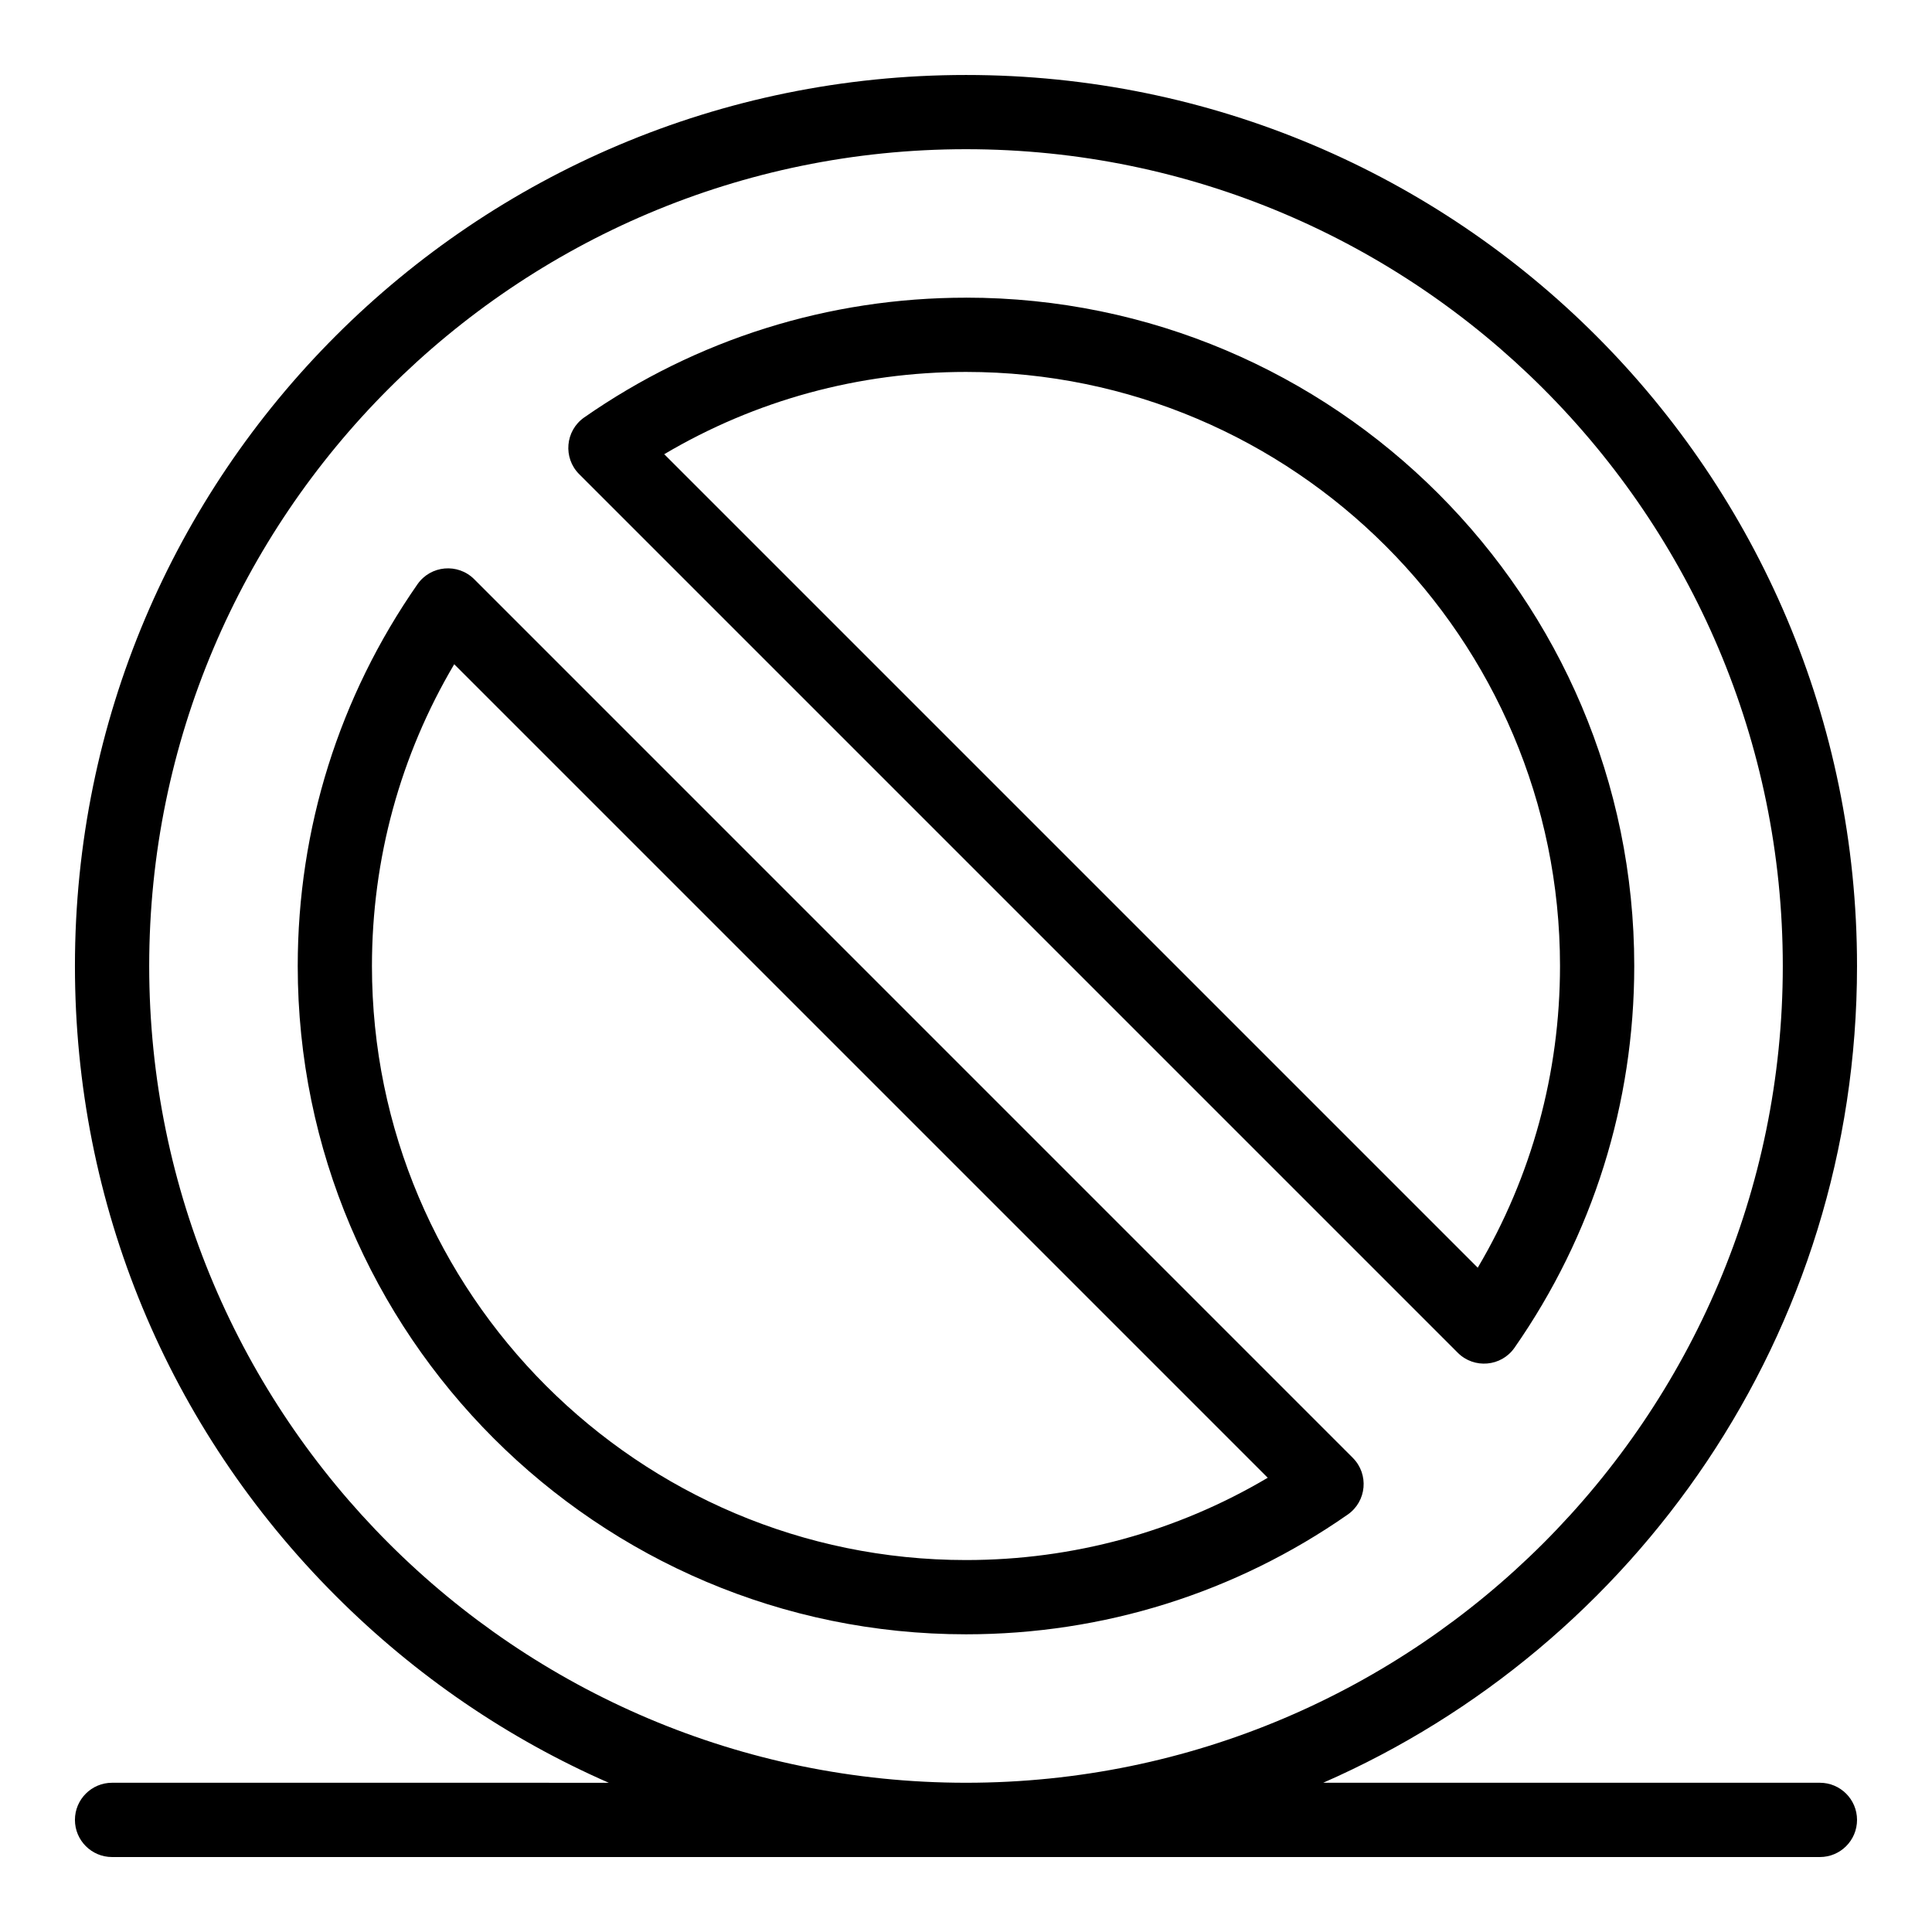
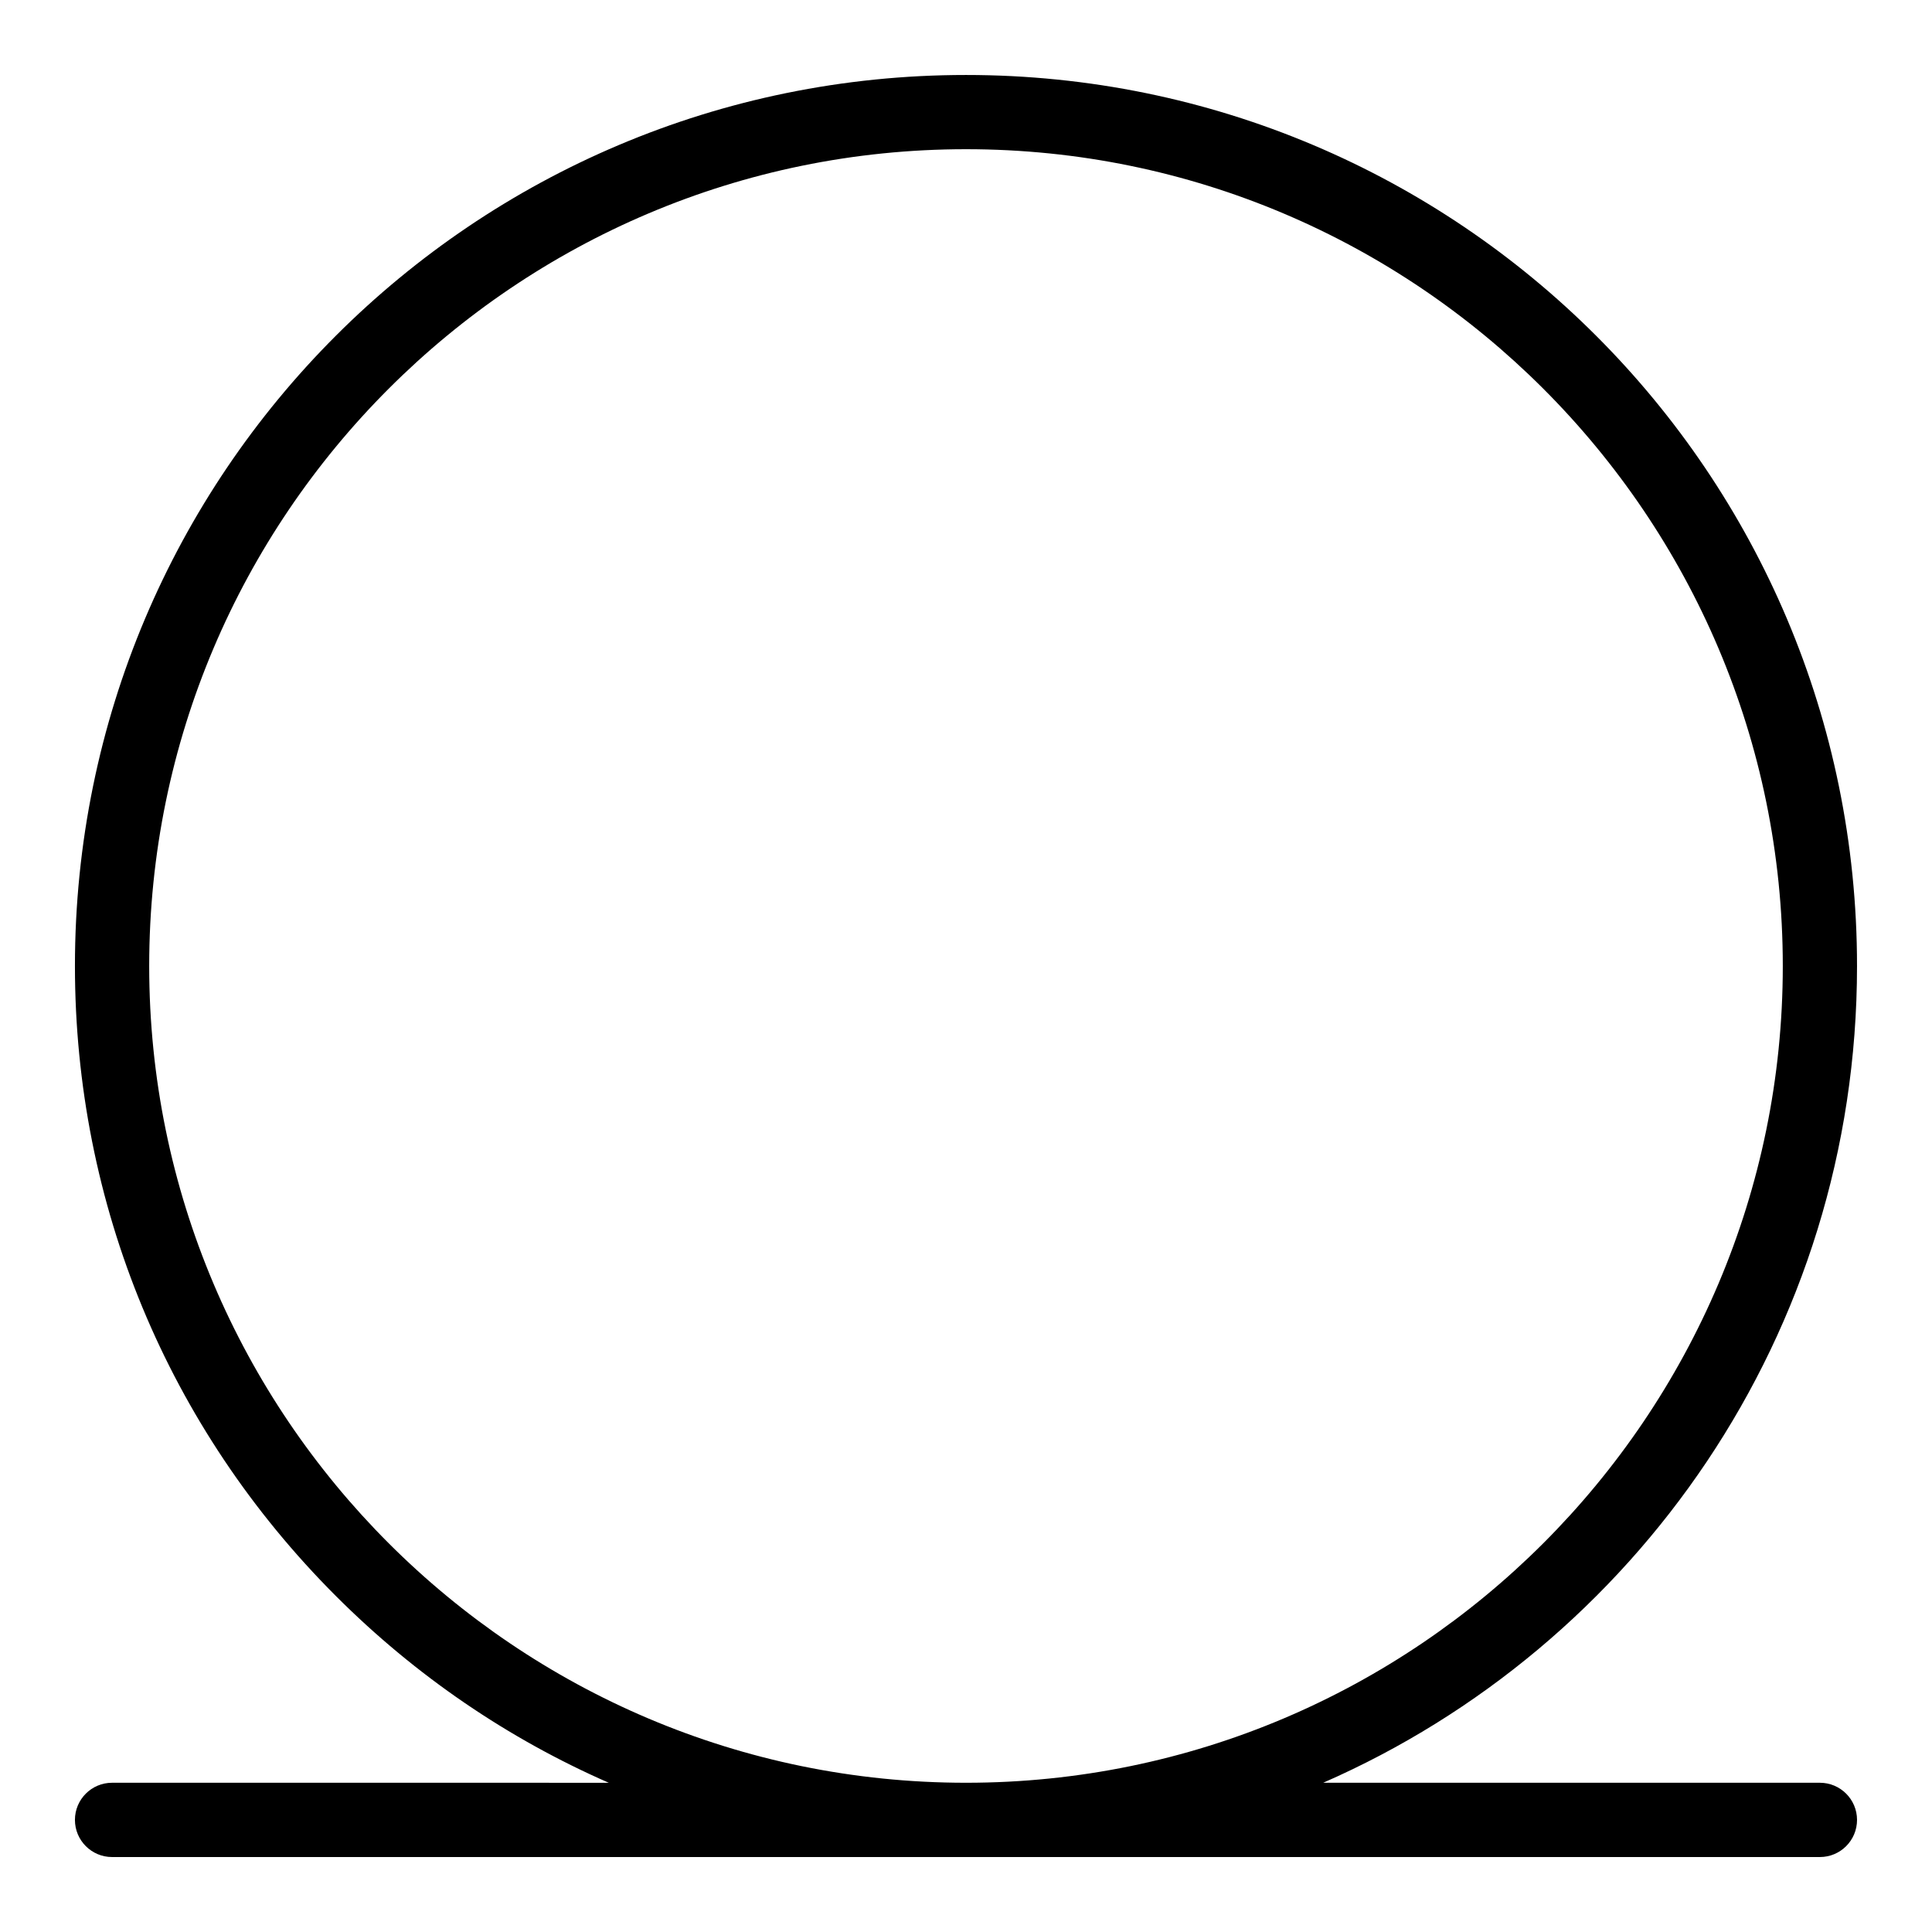
<svg xmlns="http://www.w3.org/2000/svg" fill="#000000" width="800px" height="800px" version="1.1" viewBox="144 144 512 512">
  <g>
    <path d="m626.29 616.45h-131.63c82.578-36.137 141.47-118.84 141.47-216.45 0-130.51-105.61-236.13-236.13-236.13-130.51 0-236.14 105.61-236.14 236.13 0 63.074 24.562 122.37 69.164 166.97 21.176 21.18 45.672 37.824 72.305 49.484l-131.63-0.004c-5.434 0-9.84 4.41-9.84 9.84 0 5.441 4.406 9.844 9.84 9.844h452.59c5.434 0 9.844-4.402 9.844-9.844-0.004-5.43-4.41-9.84-9.844-9.84zm-442.75-216.45c0-119.36 97.098-216.46 216.46-216.46 119.36 0 216.46 97.102 216.46 216.46 0 119.35-97.102 216.45-216.46 216.45-119.36 0-216.46-97.102-216.46-216.45z" />
-     <path d="m269.67 297.5c-4.344-4.344-11.539-3.68-15.031 1.328-20.762 29.781-31.738 64.766-31.738 101.18 0 97.652 79.449 177.1 177.1 177.1 36.406 0 71.395-10.973 101.17-31.742 5.023-3.5 5.656-10.695 1.332-15.023zm130.33 259.93c-86.805 0-157.43-70.625-157.43-157.43 0-28.391 7.504-55.797 21.801-79.969l215.59 215.59c-24.164 14.305-51.57 21.809-79.961 21.809z" />
-     <path d="m400 222.89c-36.406 0-71.395 10.98-101.18 31.738-5.027 3.508-5.656 10.707-1.332 15.031l232.84 232.84c4.328 4.324 11.527 3.691 15.027-1.328 20.766-29.785 31.738-64.773 31.738-101.18 0-97.656-79.445-177.11-177.1-177.11zm135.62 257.07-215.59-215.59c24.164-14.301 51.574-21.805 79.969-21.805 86.805 0 157.42 70.621 157.42 157.43-0.004 28.387-7.504 55.797-21.805 79.965z" />
  </g>
</svg>